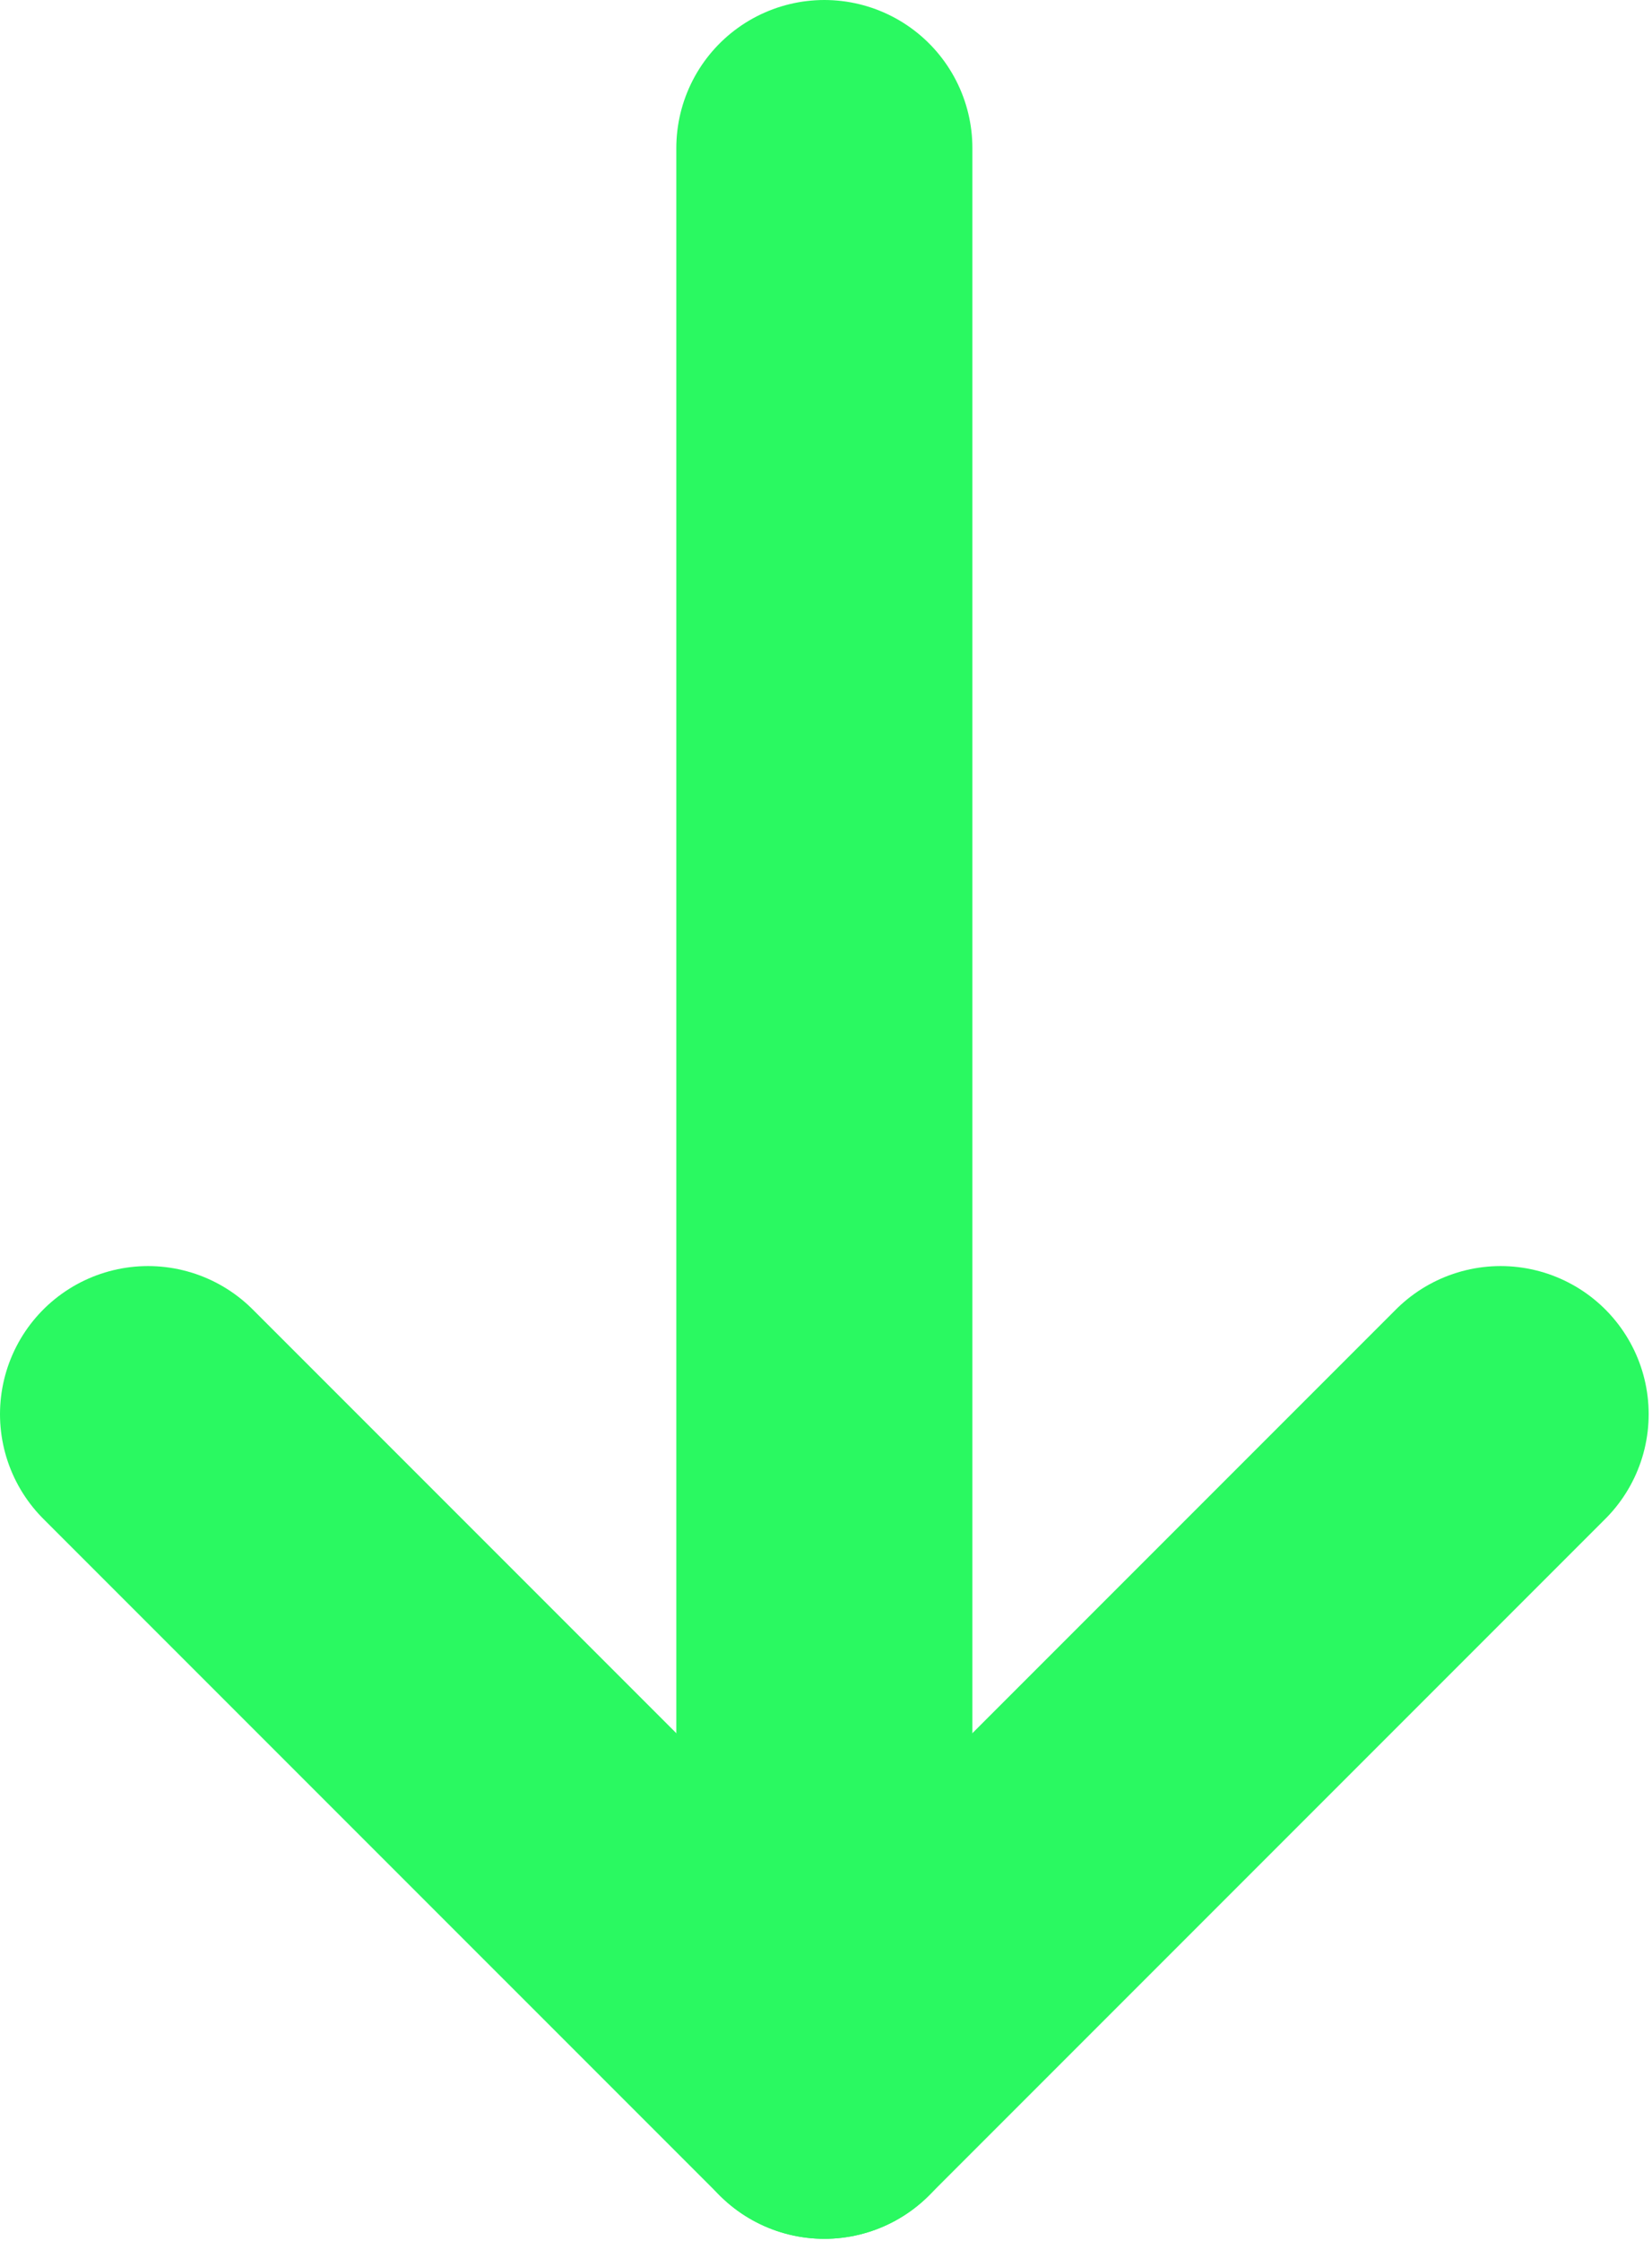
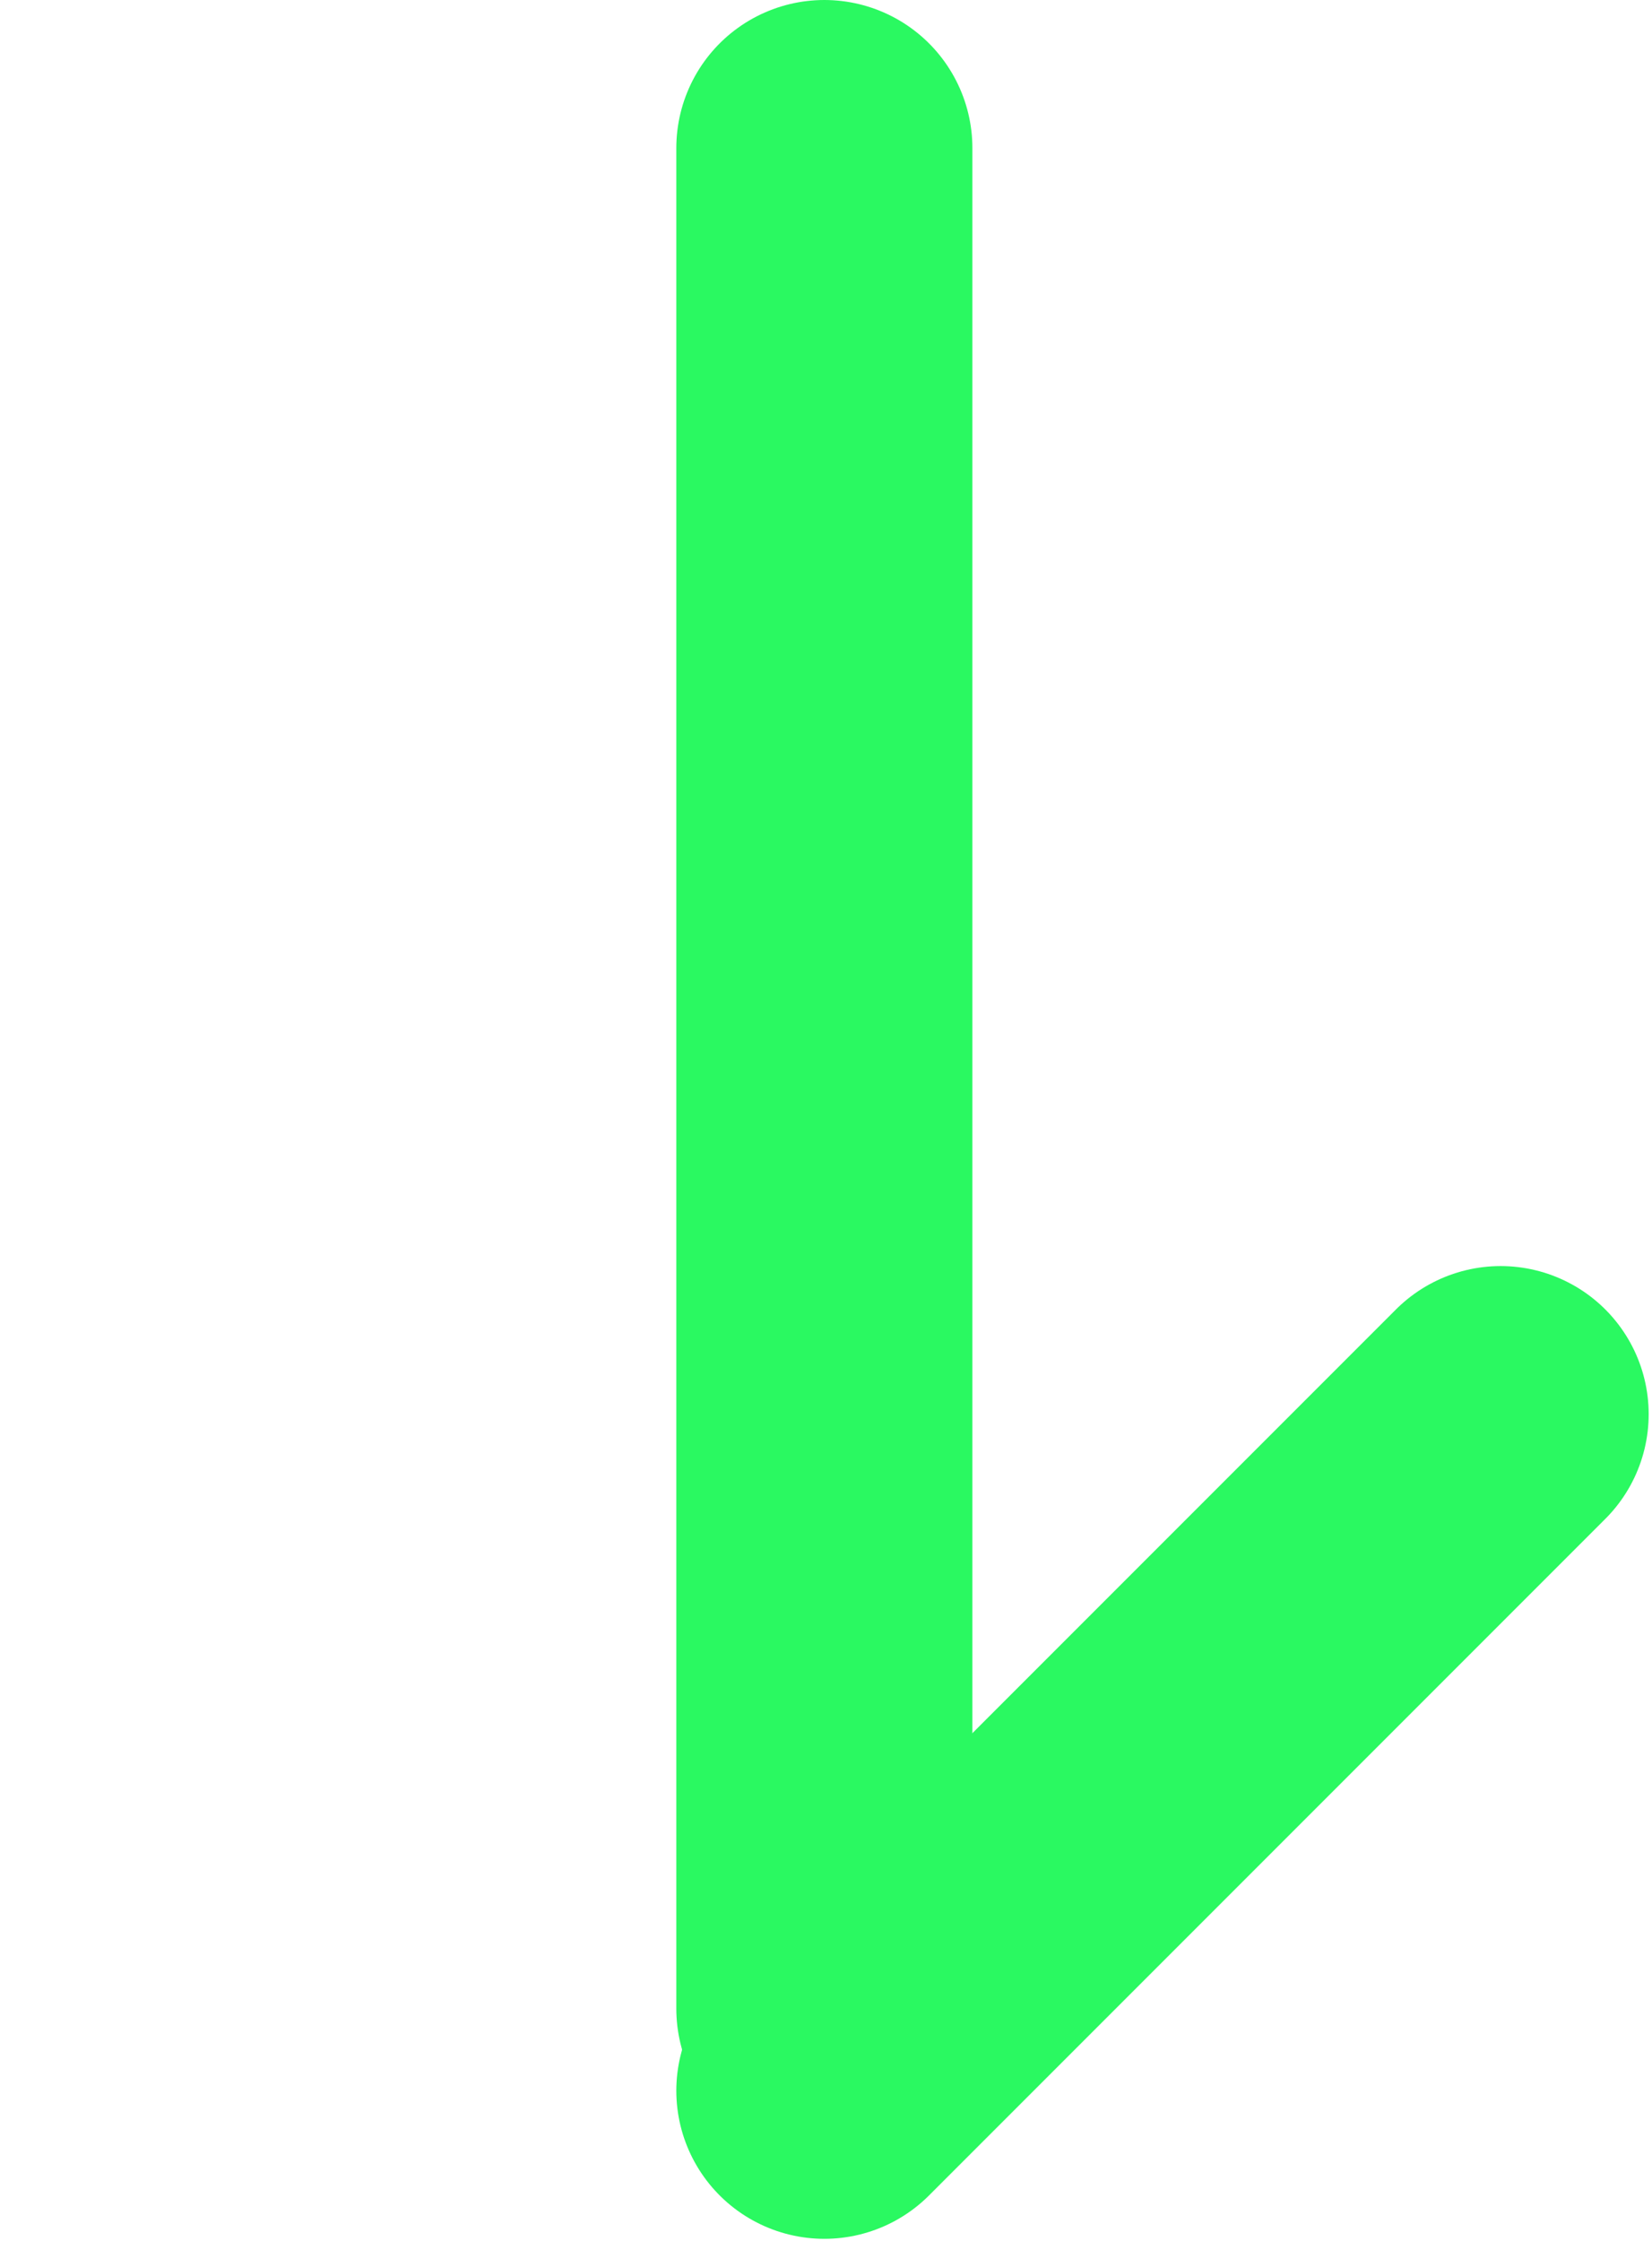
<svg xmlns="http://www.w3.org/2000/svg" width="59" height="80" viewBox="0 0 59 80" fill="none">
  <path d="M29.441 5.287L29.441 71.709" stroke="#2AF961" stroke-width="10.574" stroke-linecap="round" />
-   <path d="M5.287 50.486L29.441 74.639" stroke="#2AF961" stroke-width="10.574" stroke-linecap="round" />
  <path d="M53.594 50.486L29.441 74.639" stroke="#2AF961" stroke-width="10.574" stroke-linecap="round" />
</svg>